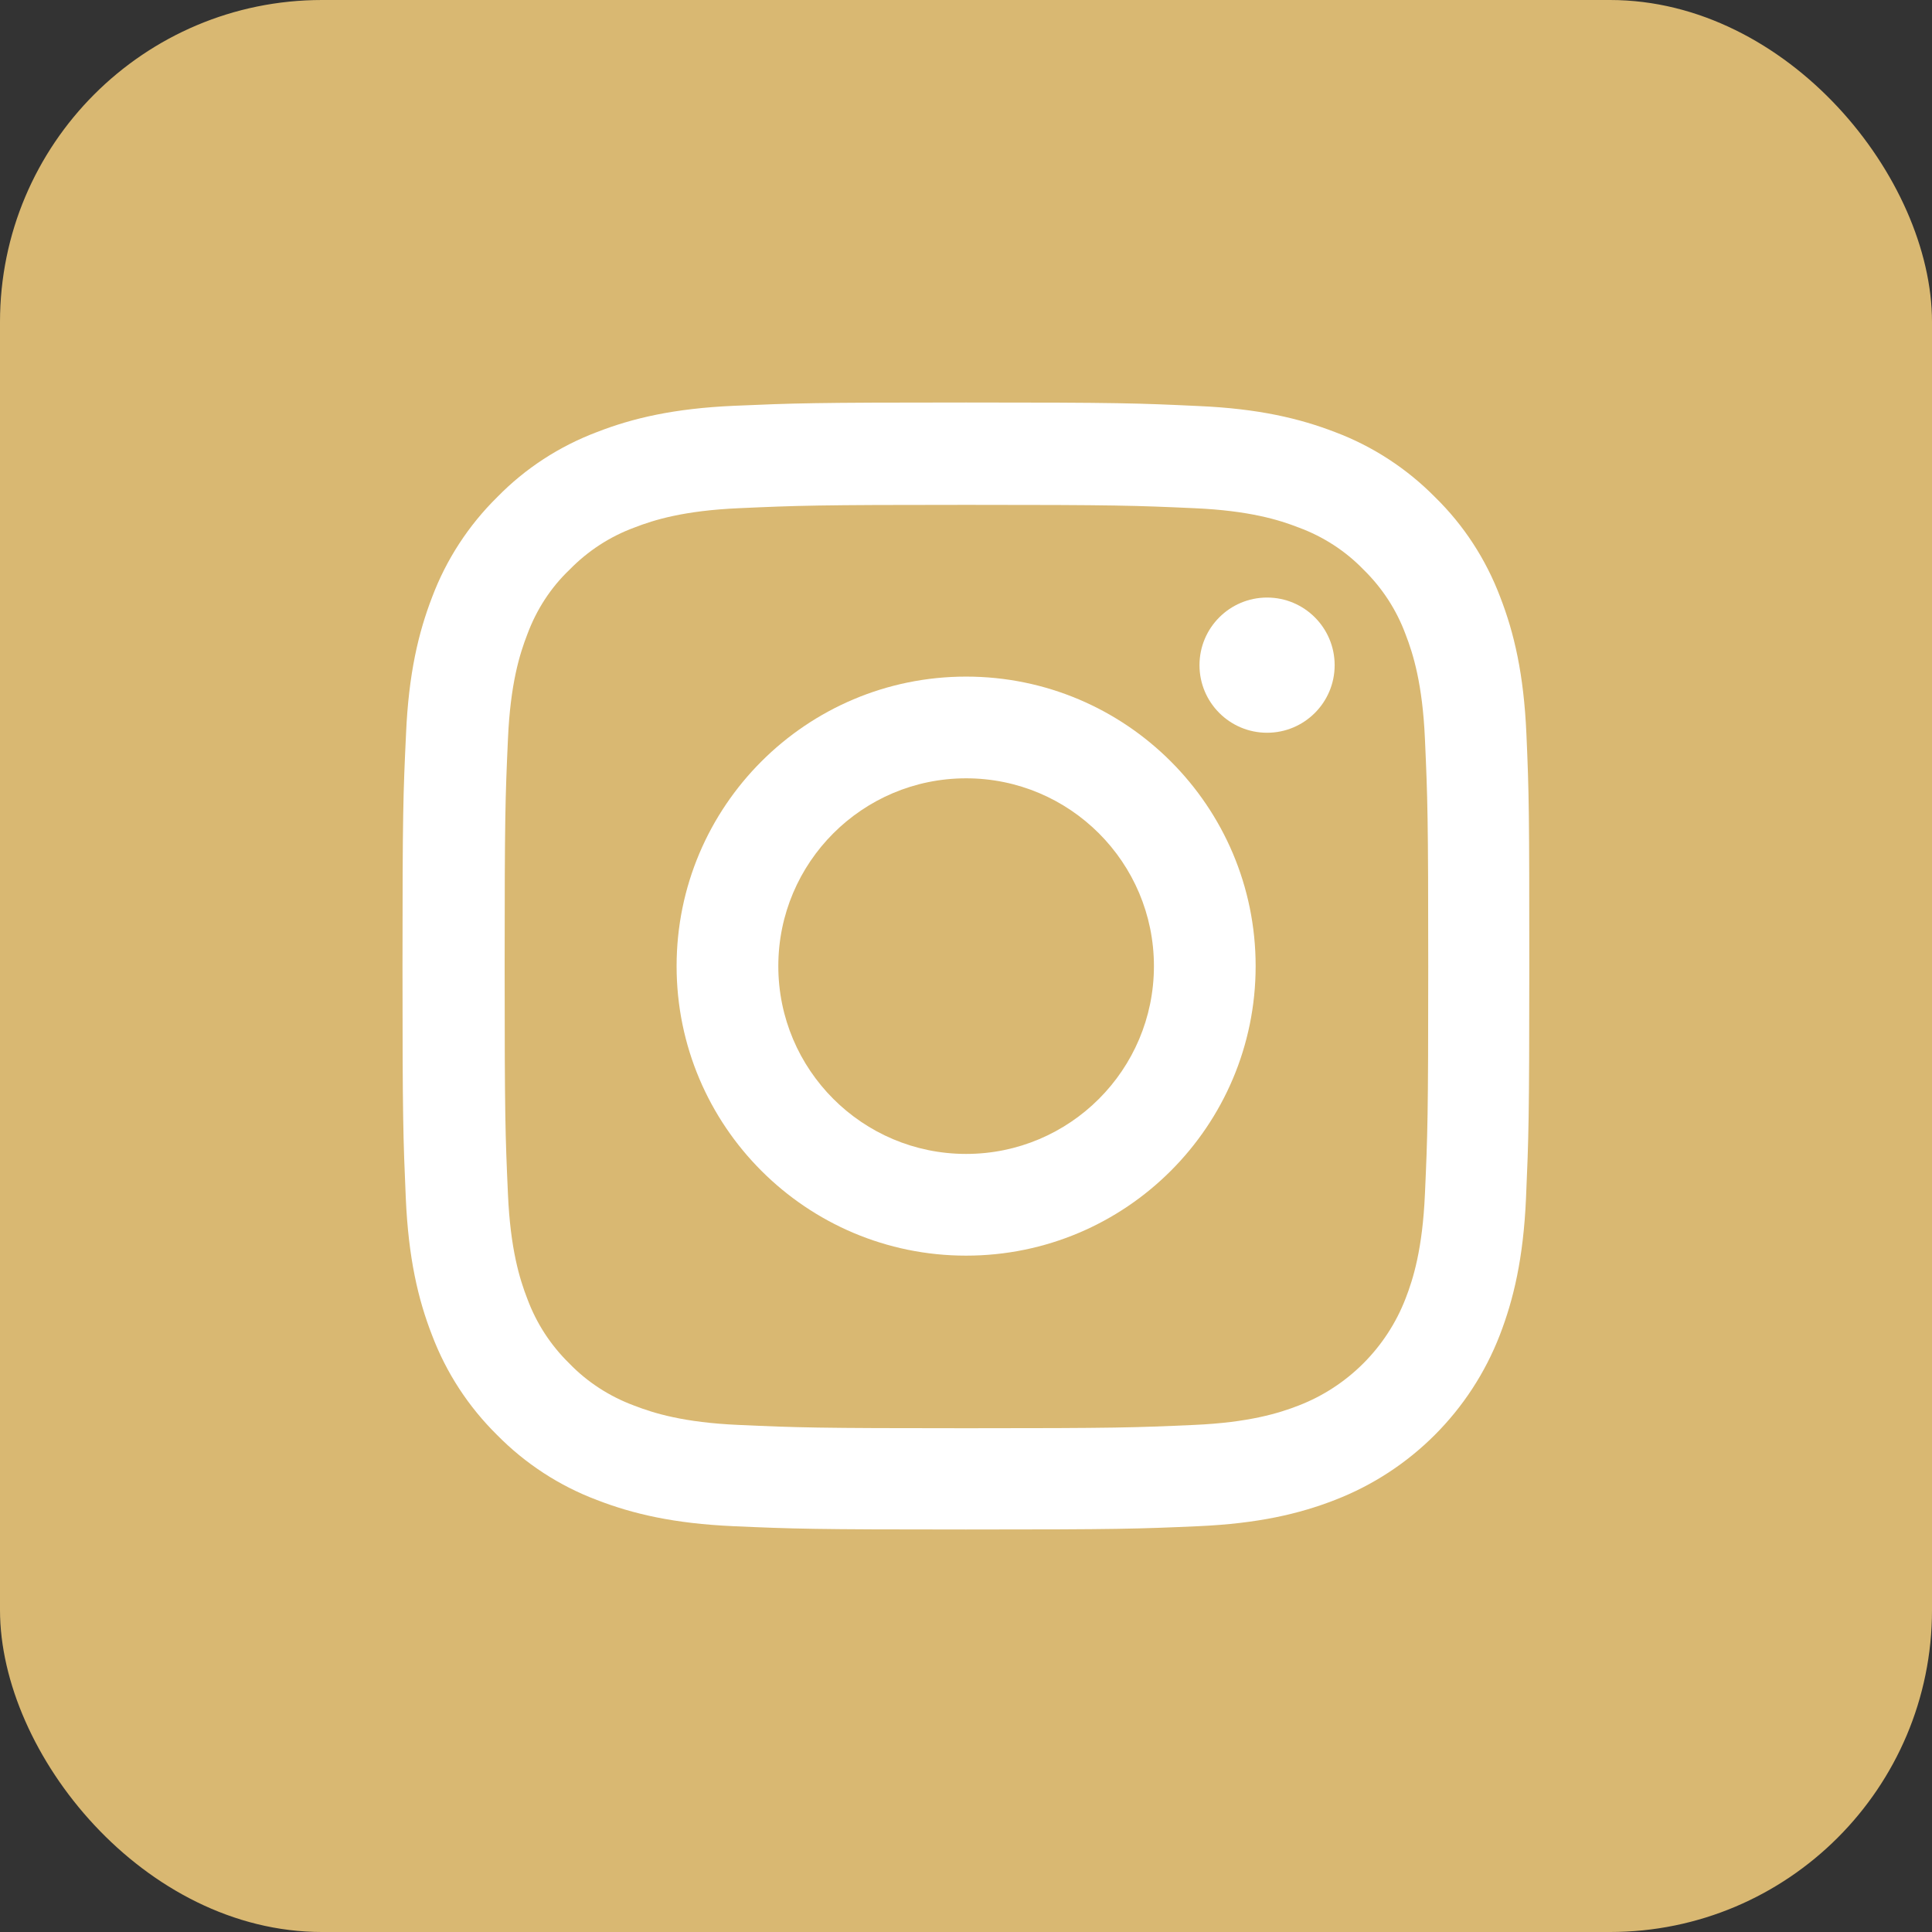
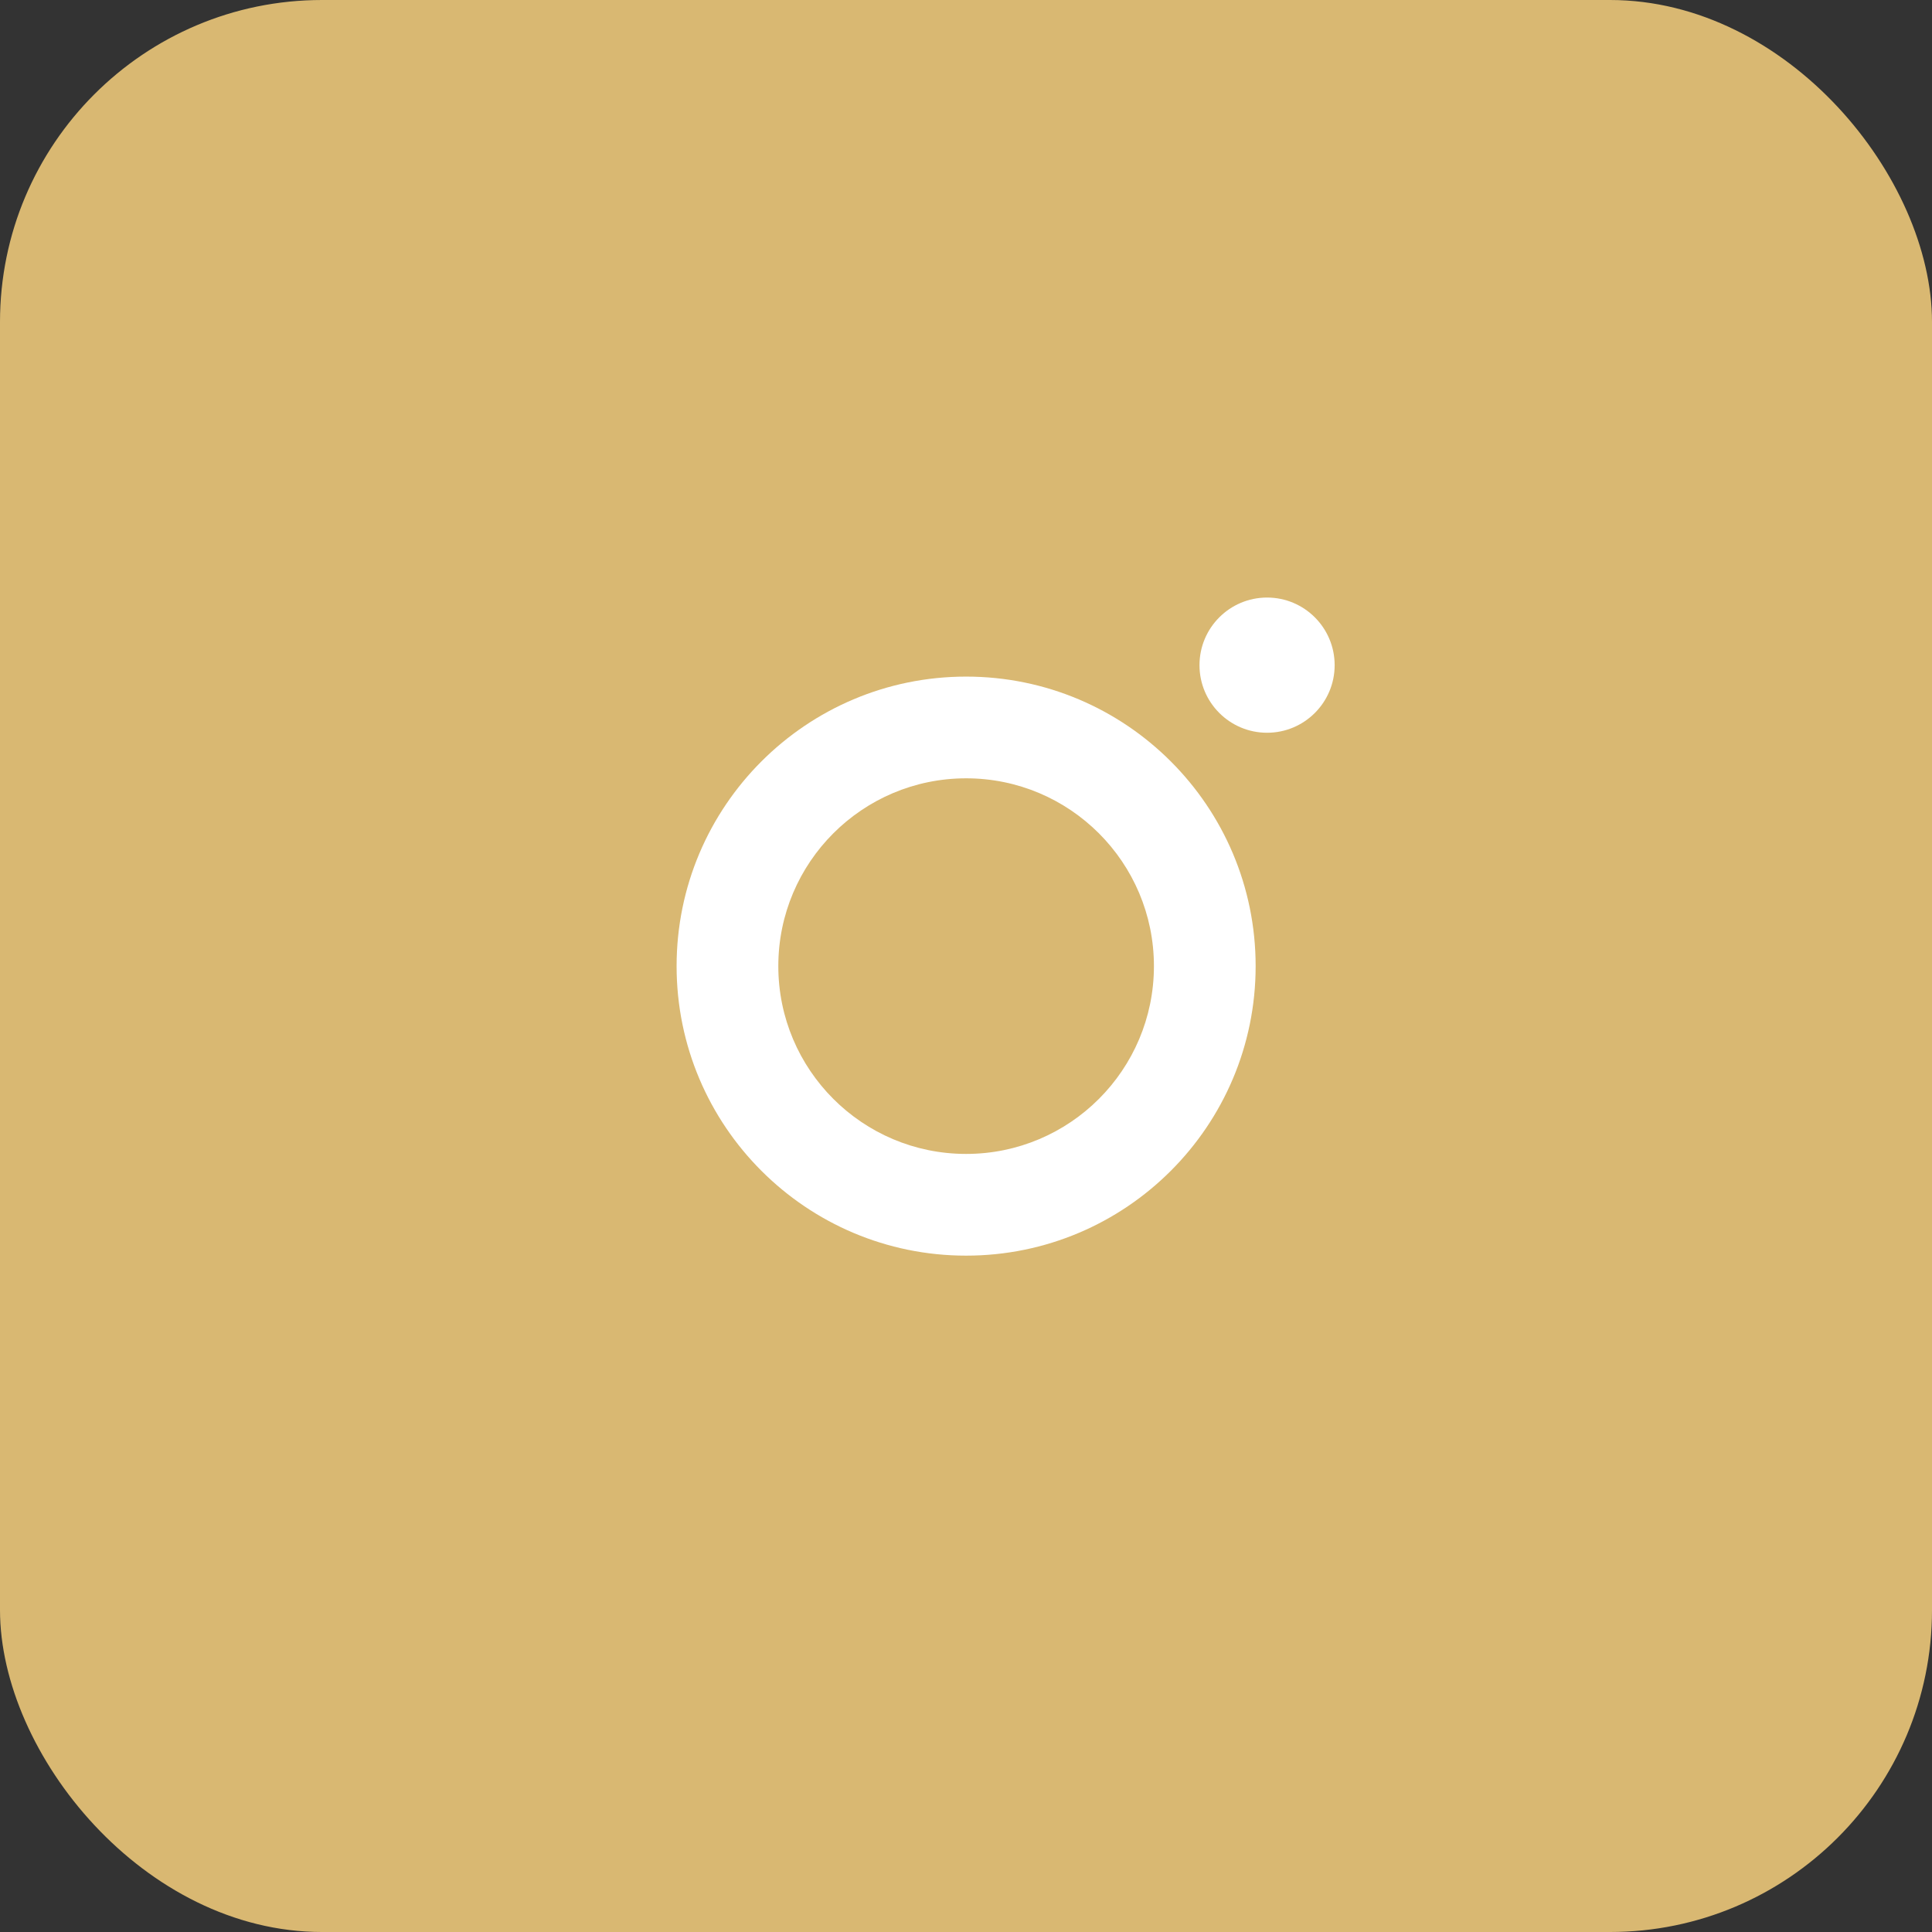
<svg xmlns="http://www.w3.org/2000/svg" width="48" height="48" viewBox="0 0 48 48" fill="none">
  <rect x="0" y="0" width="48" height="48" fill="#333333" stroke="none" />
  <g clip-path="url(#clip0_6_119)">
    <rect width="48" height="48" rx="8" fill="#D9B872" />
-     <path d="M37.923 18.232C37.858 16.744 37.617 15.722 37.273 14.835C36.917 13.895 36.37 13.052 35.654 12.352C34.953 11.641 34.105 11.088 33.176 10.738C32.284 10.394 31.267 10.153 29.779 10.088C28.28 10.017 27.804 10 24.003 10C20.201 10 19.725 10.017 18.232 10.082C16.744 10.148 15.722 10.388 14.835 10.733C13.895 11.088 13.052 11.635 12.352 12.352C11.641 13.052 11.089 13.9 10.738 14.83C10.394 15.722 10.153 16.739 10.088 18.227C10.017 19.725 10 20.201 10 24.003C10 27.804 10.017 28.28 10.082 29.773C10.148 31.261 10.388 32.284 10.733 33.17C11.089 34.111 11.641 34.953 12.352 35.654C13.052 36.365 13.9 36.917 14.83 37.267C15.722 37.612 16.739 37.852 18.227 37.918C19.72 37.984 20.196 38 23.997 38C27.799 38 28.275 37.984 29.768 37.918C31.256 37.852 32.279 37.612 33.165 37.267C35.047 36.54 36.534 35.052 37.262 33.17C37.606 32.279 37.847 31.261 37.913 29.773C37.978 28.28 37.995 27.804 37.995 24.003C37.995 20.201 37.989 19.725 37.923 18.232ZM35.402 29.664C35.342 31.032 35.112 31.77 34.921 32.262C34.45 33.482 33.482 34.45 32.262 34.921C31.77 35.112 31.026 35.342 29.664 35.402C28.187 35.468 27.744 35.484 24.008 35.484C20.272 35.484 19.824 35.468 18.352 35.402C16.985 35.342 16.247 35.112 15.754 34.921C15.147 34.696 14.595 34.341 14.146 33.876C13.681 33.422 13.326 32.875 13.101 32.268C12.91 31.776 12.68 31.032 12.62 29.67C12.554 28.193 12.538 27.75 12.538 24.014C12.538 20.278 12.554 19.829 12.62 18.358C12.68 16.991 12.91 16.252 13.101 15.76C13.326 15.152 13.681 14.6 14.152 14.152C14.606 13.687 15.152 13.331 15.76 13.107C16.252 12.915 16.996 12.686 18.358 12.626C19.835 12.56 20.278 12.543 24.014 12.543C27.755 12.543 28.198 12.56 29.67 12.626C31.037 12.686 31.776 12.915 32.268 13.107C32.875 13.331 33.427 13.687 33.876 14.152C34.341 14.606 34.696 15.152 34.921 15.76C35.112 16.252 35.342 16.996 35.402 18.358C35.468 19.835 35.484 20.278 35.484 24.014C35.484 27.75 35.468 28.187 35.402 29.664Z" fill="white" />
    <path d="M24.003 16.81C20.032 16.81 16.81 20.032 16.81 24.003C16.81 27.974 20.032 31.196 24.003 31.196C27.974 31.196 31.196 27.974 31.196 24.003C31.196 20.032 27.974 16.81 24.003 16.81ZM24.003 28.669C21.427 28.669 19.337 26.579 19.337 24.003C19.337 21.426 21.427 19.337 24.003 19.337C26.579 19.337 28.669 21.426 28.669 24.003C28.669 26.579 26.579 28.669 24.003 28.669Z" fill="white" />
-     <path d="M33.159 16.526C33.159 17.453 32.407 18.205 31.48 18.205C30.553 18.205 29.801 17.453 29.801 16.526C29.801 15.598 30.553 14.846 31.48 14.846C32.407 14.846 33.159 15.598 33.159 16.526Z" fill="white" />
+     <path d="M33.159 16.526C33.159 17.453 32.407 18.205 31.48 18.205C30.553 18.205 29.801 17.453 29.801 16.526C29.801 15.598 30.553 14.846 31.48 14.846C32.407 14.846 33.159 15.598 33.159 16.526" fill="white" />
  </g>
  <defs>
    <clipPath id="clip0_6_119">
      <rect width="48" height="48" fill="white" />
    </clipPath>
  </defs>
</svg>